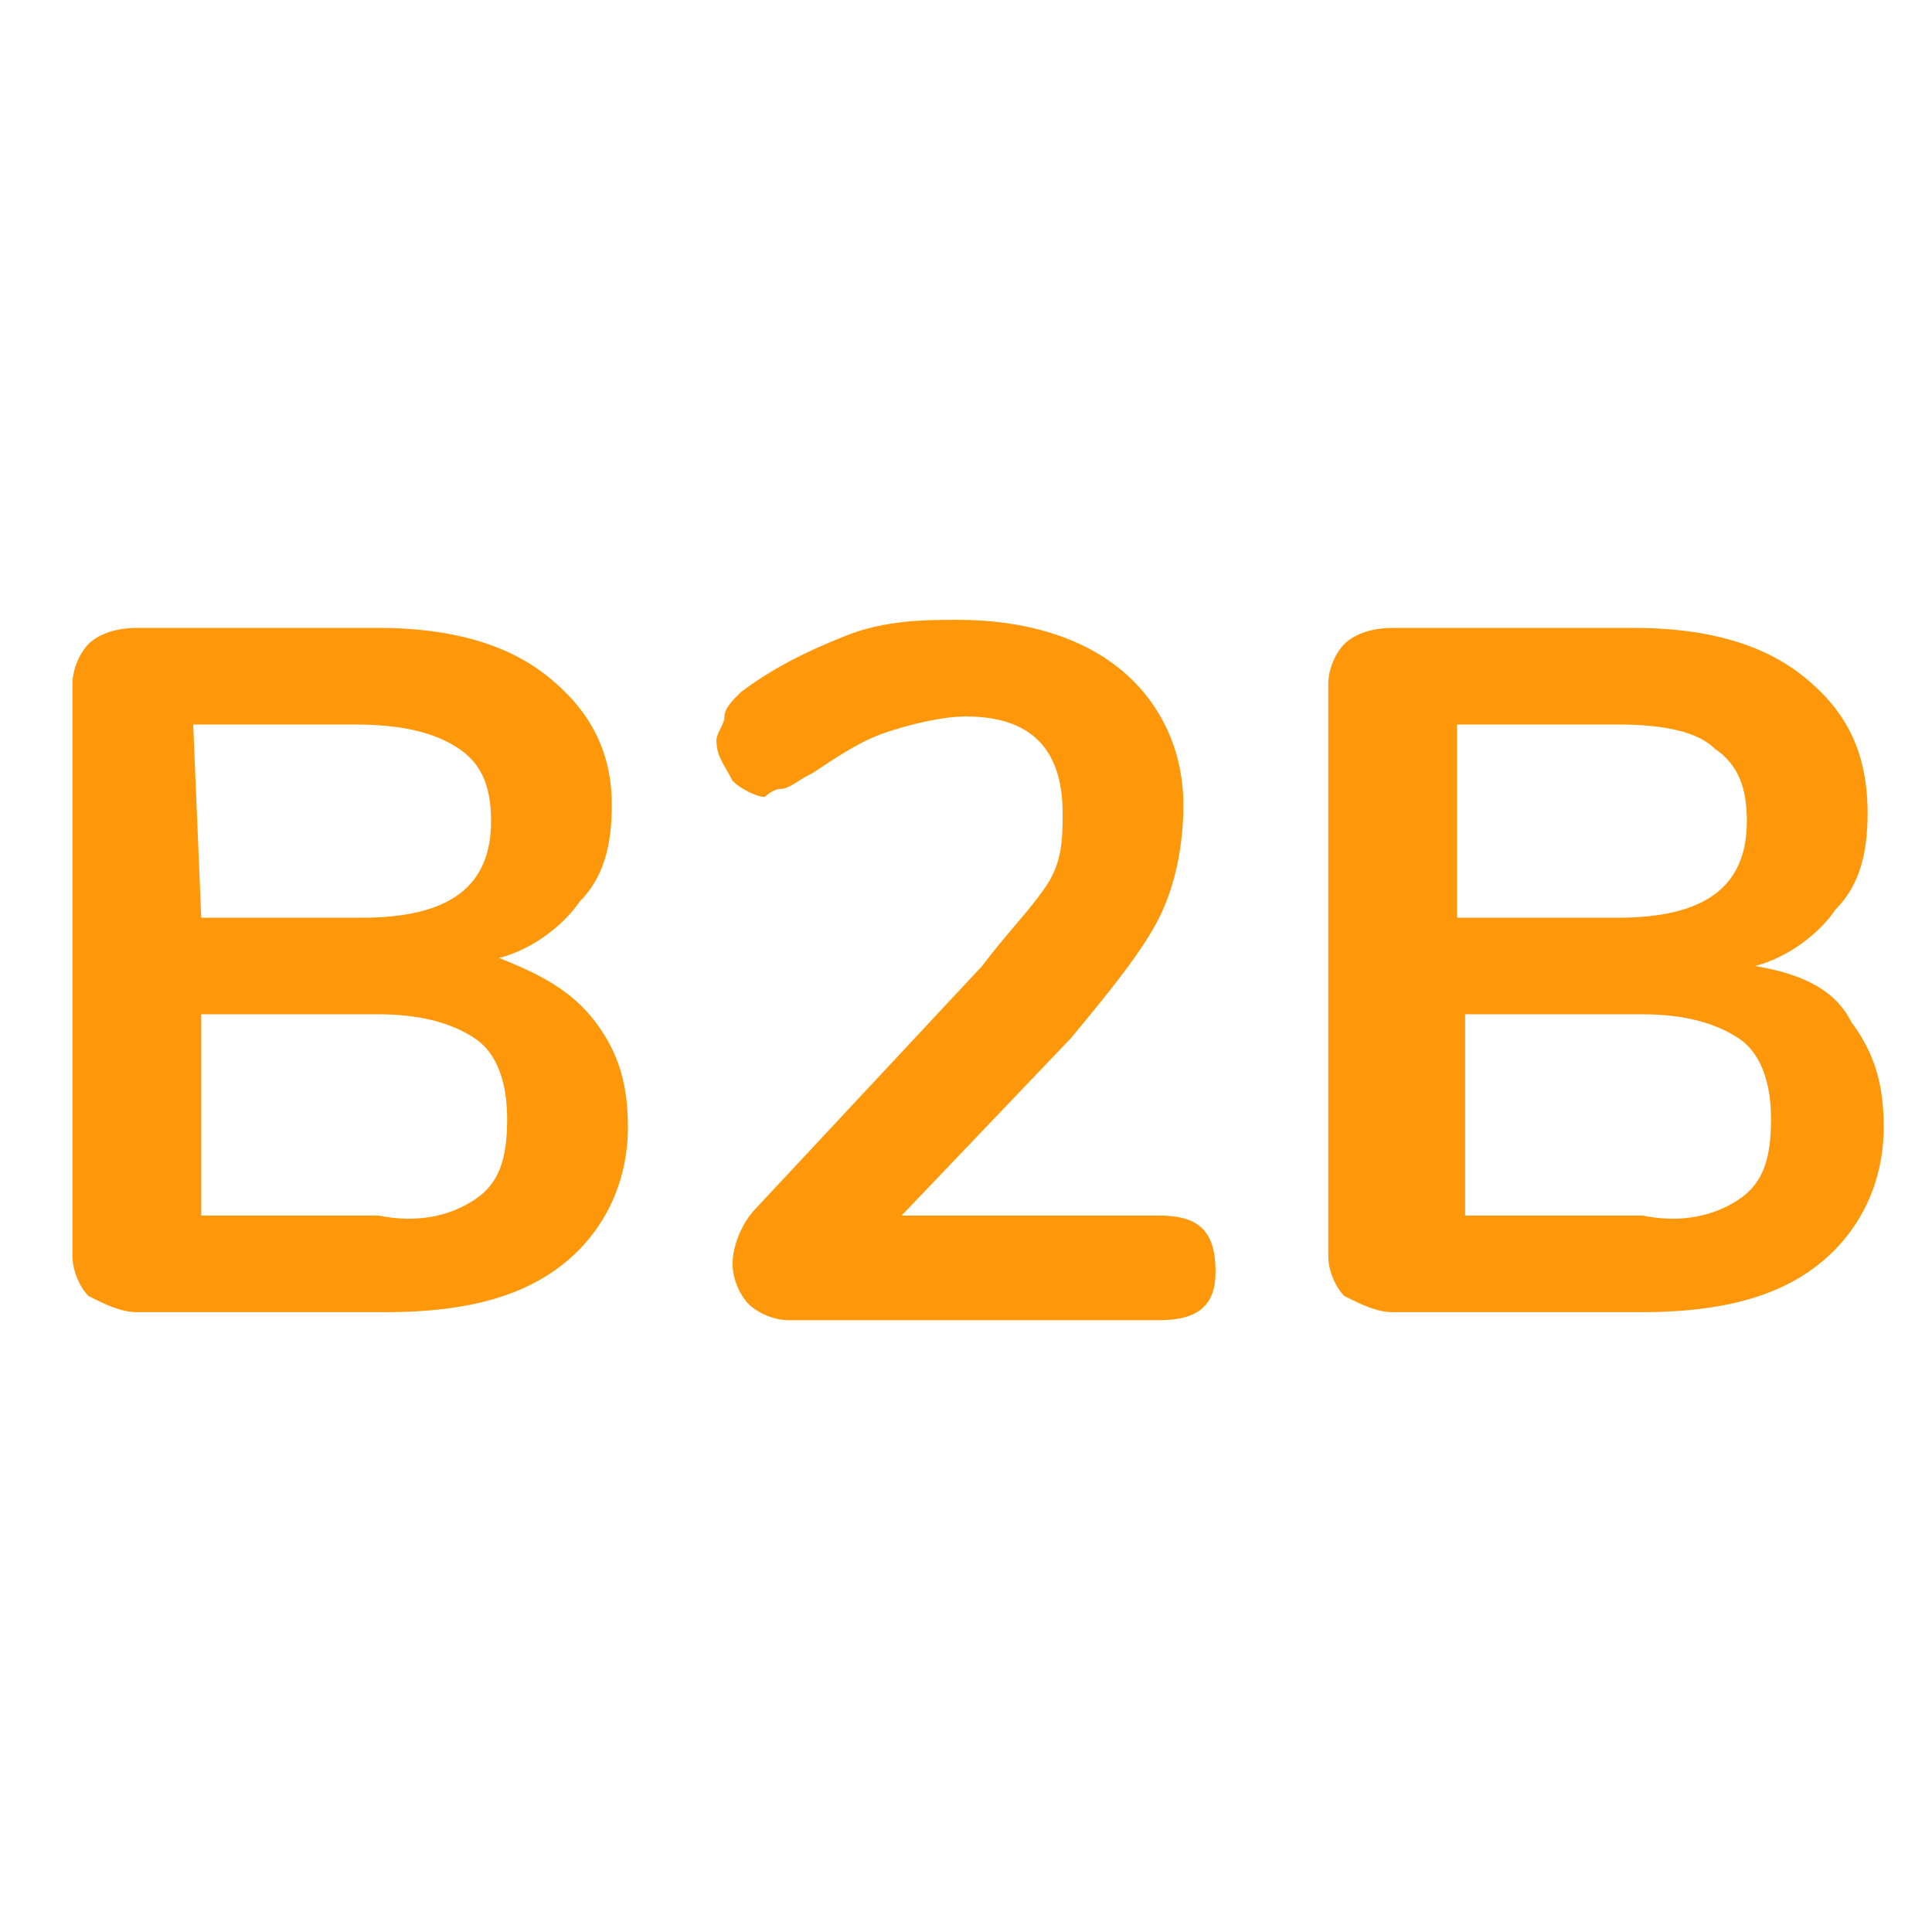
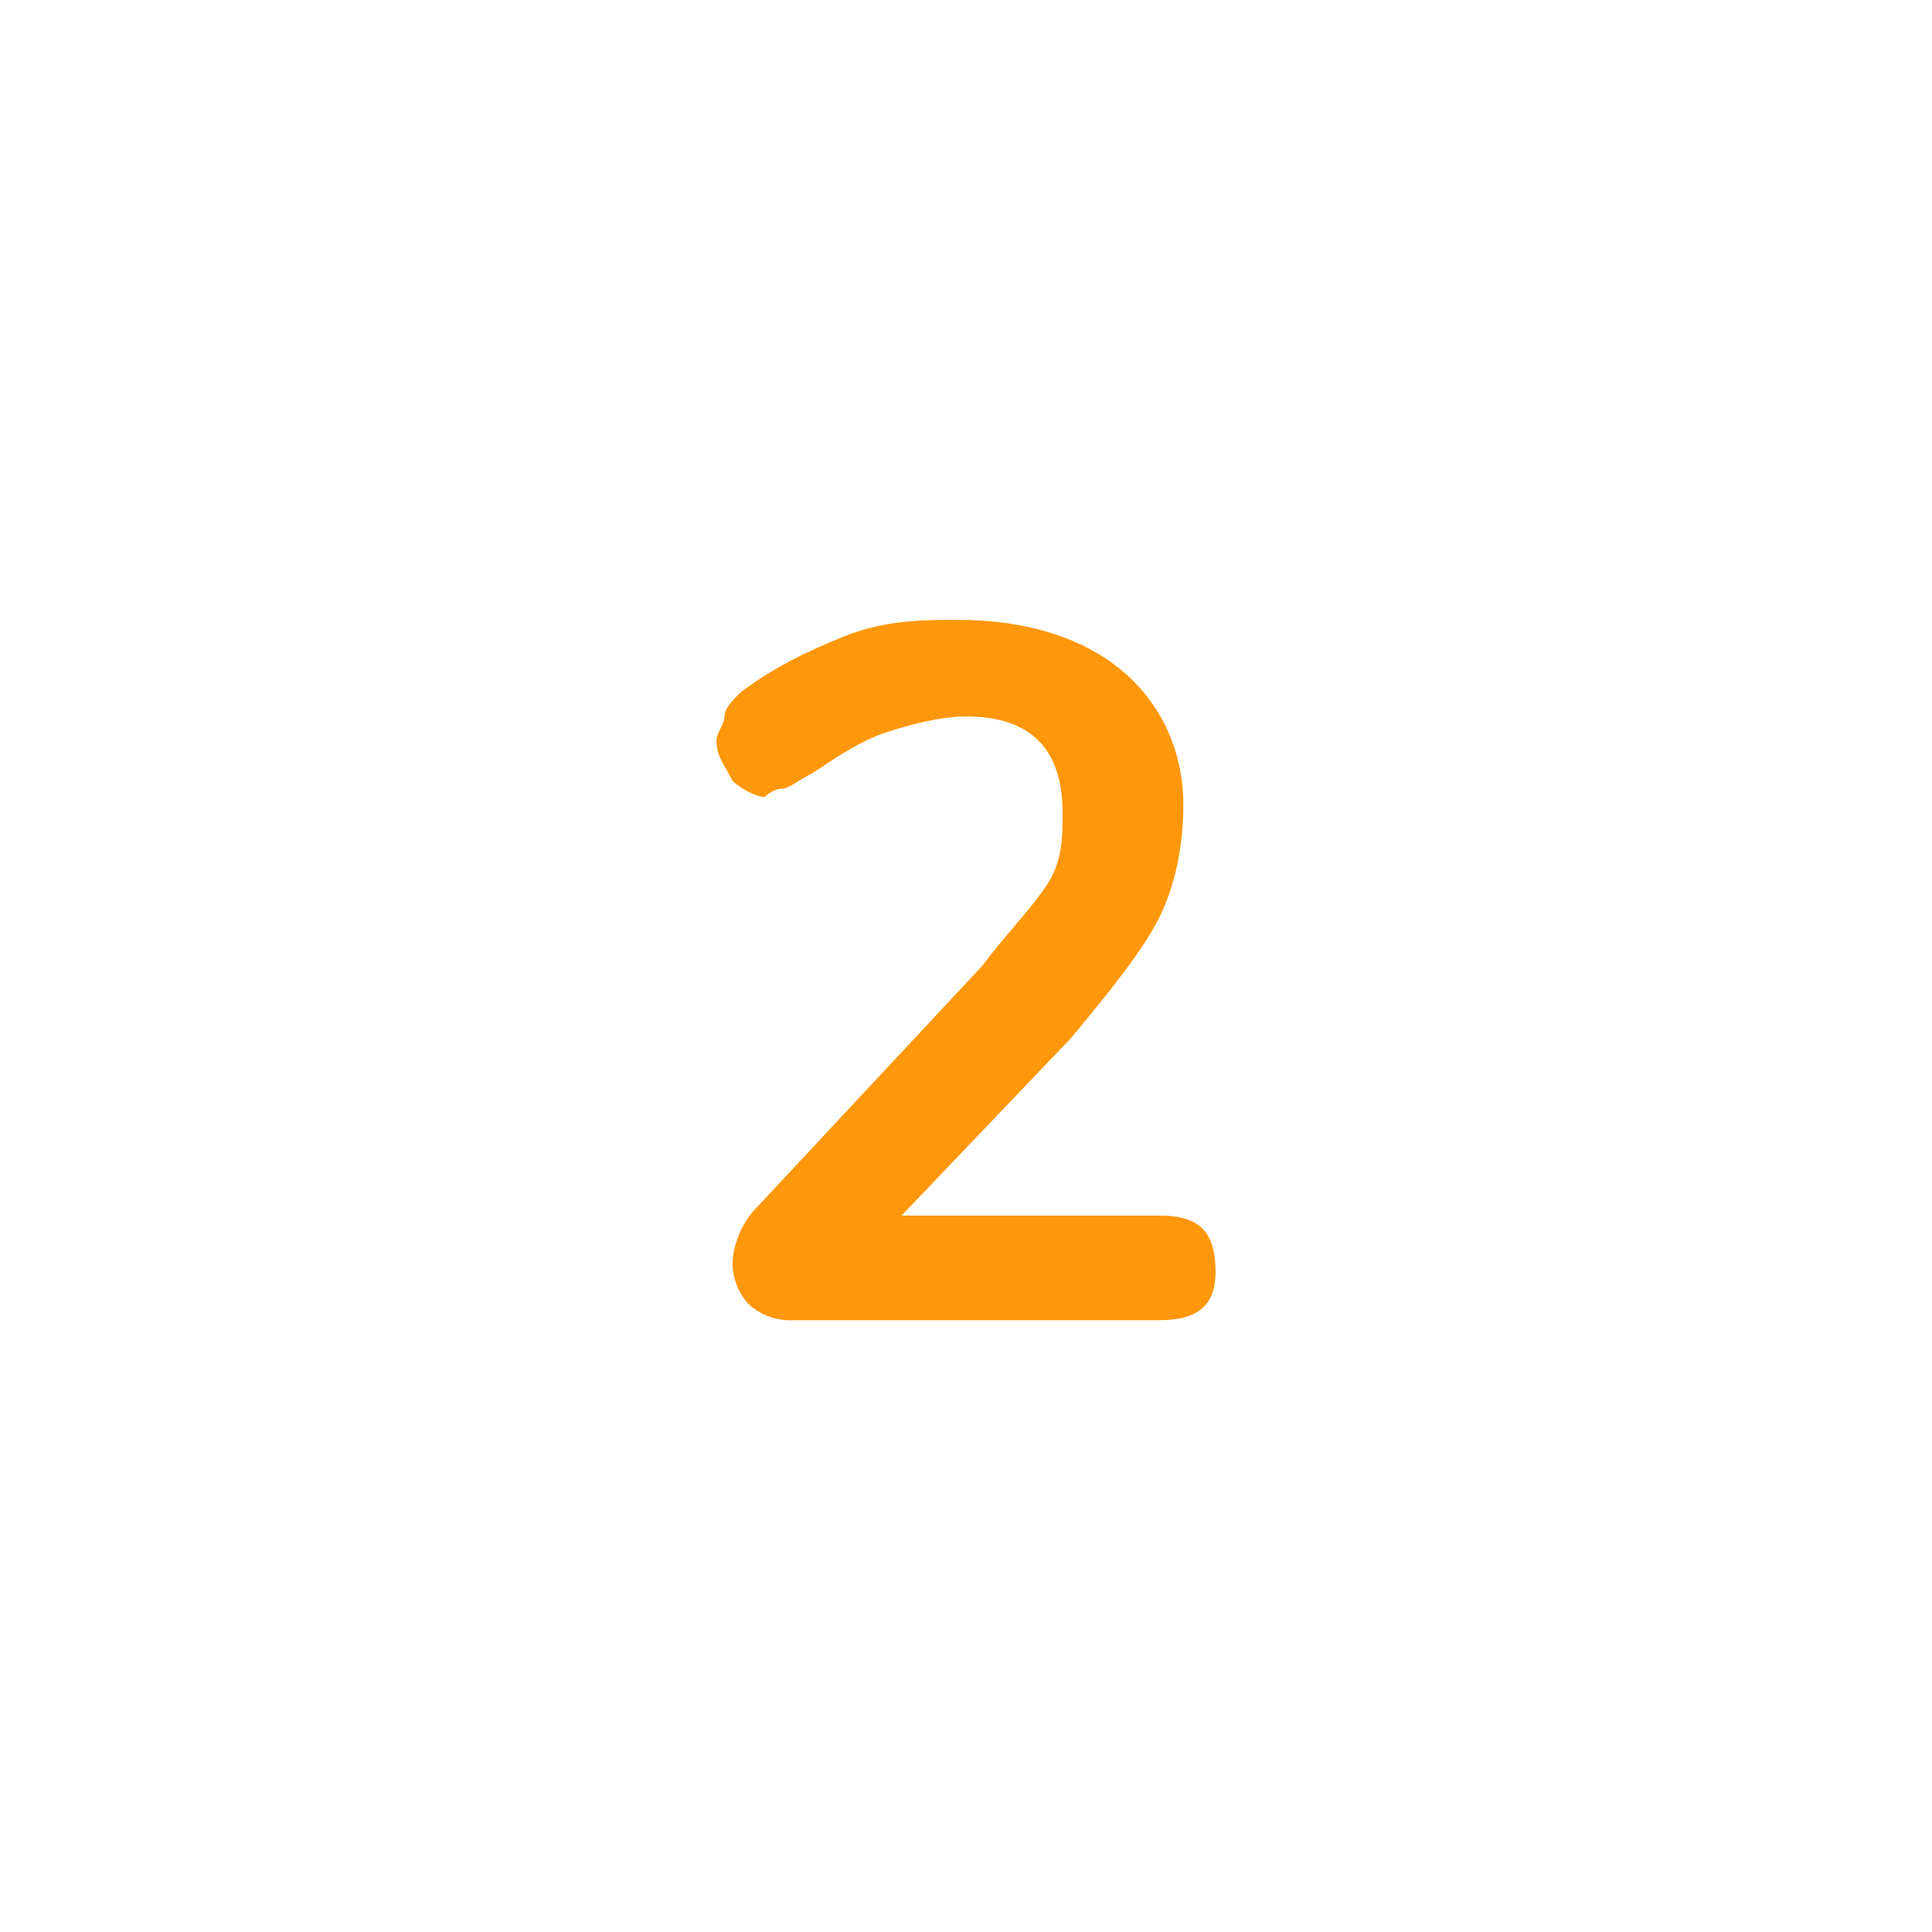
<svg xmlns="http://www.w3.org/2000/svg" version="1.1" id="euro-coin" x="0px" y="0px" viewBox="0 0 24 24" style="enable-background:new 0 0 24 24;" xml:space="preserve">
  <style type="text/css">
	.st0{enable-background:new    ;}
	.st1{fill:#FF970A;}
</style>
  <g class="st0">
-     <path class="st1" d="M7.4,12.7c0.3,0.4,0.4,0.8,0.4,1.3c0,0.7-0.3,1.3-0.8,1.7s-1.2,0.6-2.2,0.6H1.7c-0.2,0-0.4-0.1-0.6-0.2   C1,16,0.9,15.8,0.9,15.6V8.5C0.9,8.3,1,8.1,1.1,8c0.1-0.1,0.3-0.2,0.6-0.2h3c0.9,0,1.6,0.2,2.1,0.6C7.3,8.8,7.6,9.3,7.6,10   c0,0.5-0.1,0.9-0.4,1.2c-0.2,0.3-0.6,0.6-1,0.7C6.7,12.1,7.1,12.3,7.4,12.7z M2.5,11.4h2c1.1,0,1.6-0.4,1.6-1.2   c0-0.4-0.1-0.7-0.4-0.9C5.4,9.1,5,9,4.4,9h-2L2.5,11.4L2.5,11.4z M5.9,14.9c0.3-0.2,0.4-0.5,0.4-1c0-0.4-0.1-0.8-0.4-1   s-0.7-0.3-1.2-0.3H2.5v2.5h2.2C5.2,15.2,5.6,15.1,5.9,14.9z" />
    <path class="st1" d="M15.1,15.8c0,0.4-0.2,0.6-0.7,0.6H9.8c-0.2,0-0.4-0.1-0.5-0.2s-0.2-0.3-0.2-0.5s0.1-0.5,0.3-0.7l2.8-3   c0.3-0.4,0.6-0.7,0.8-1s0.2-0.6,0.2-0.9c0-0.4-0.1-0.7-0.3-0.9S12.4,8.9,12,8.9c-0.3,0-0.7,0.1-1,0.2c-0.3,0.1-0.6,0.3-0.9,0.5   C9.9,9.7,9.8,9.8,9.7,9.8S9.5,9.9,9.5,9.9c-0.1,0-0.3-0.1-0.4-0.2C9,9.5,8.9,9.4,8.9,9.2C8.9,9.1,9,9,9,8.9s0.1-0.2,0.2-0.3   c0.4-0.3,0.8-0.5,1.3-0.7c0.5-0.2,1-0.2,1.4-0.2c0.8,0,1.5,0.2,2,0.6c0.5,0.4,0.8,1,0.8,1.7c0,0.5-0.1,1-0.3,1.4s-0.6,0.9-1.1,1.5   l-2.1,2.2h3.2C14.9,15.1,15.1,15.3,15.1,15.8z" />
-     <path class="st1" d="M23,12.7c0.3,0.4,0.4,0.8,0.4,1.3c0,0.7-0.3,1.3-0.8,1.7s-1.2,0.6-2.2,0.6h-3.1c-0.2,0-0.4-0.1-0.6-0.2   c-0.1-0.1-0.2-0.3-0.2-0.5V8.5c0-0.2,0.1-0.4,0.2-0.5c0.1-0.1,0.3-0.2,0.6-0.2h3c0.9,0,1.6,0.2,2.1,0.6c0.5,0.4,0.8,0.9,0.8,1.7   c0,0.5-0.1,0.9-0.4,1.2c-0.2,0.3-0.6,0.6-1,0.7C22.4,12.1,22.8,12.3,23,12.7z M18.1,11.4h2c1.1,0,1.6-0.4,1.6-1.2   c0-0.4-0.1-0.7-0.4-0.9C21.1,9.1,20.7,9,20.1,9h-2V11.4z M21.6,14.9c0.3-0.2,0.4-0.5,0.4-1c0-0.4-0.1-0.8-0.4-1s-0.7-0.3-1.2-0.3   h-2.2v2.5h2.2C20.9,15.2,21.3,15.1,21.6,14.9z" />
  </g>
</svg>